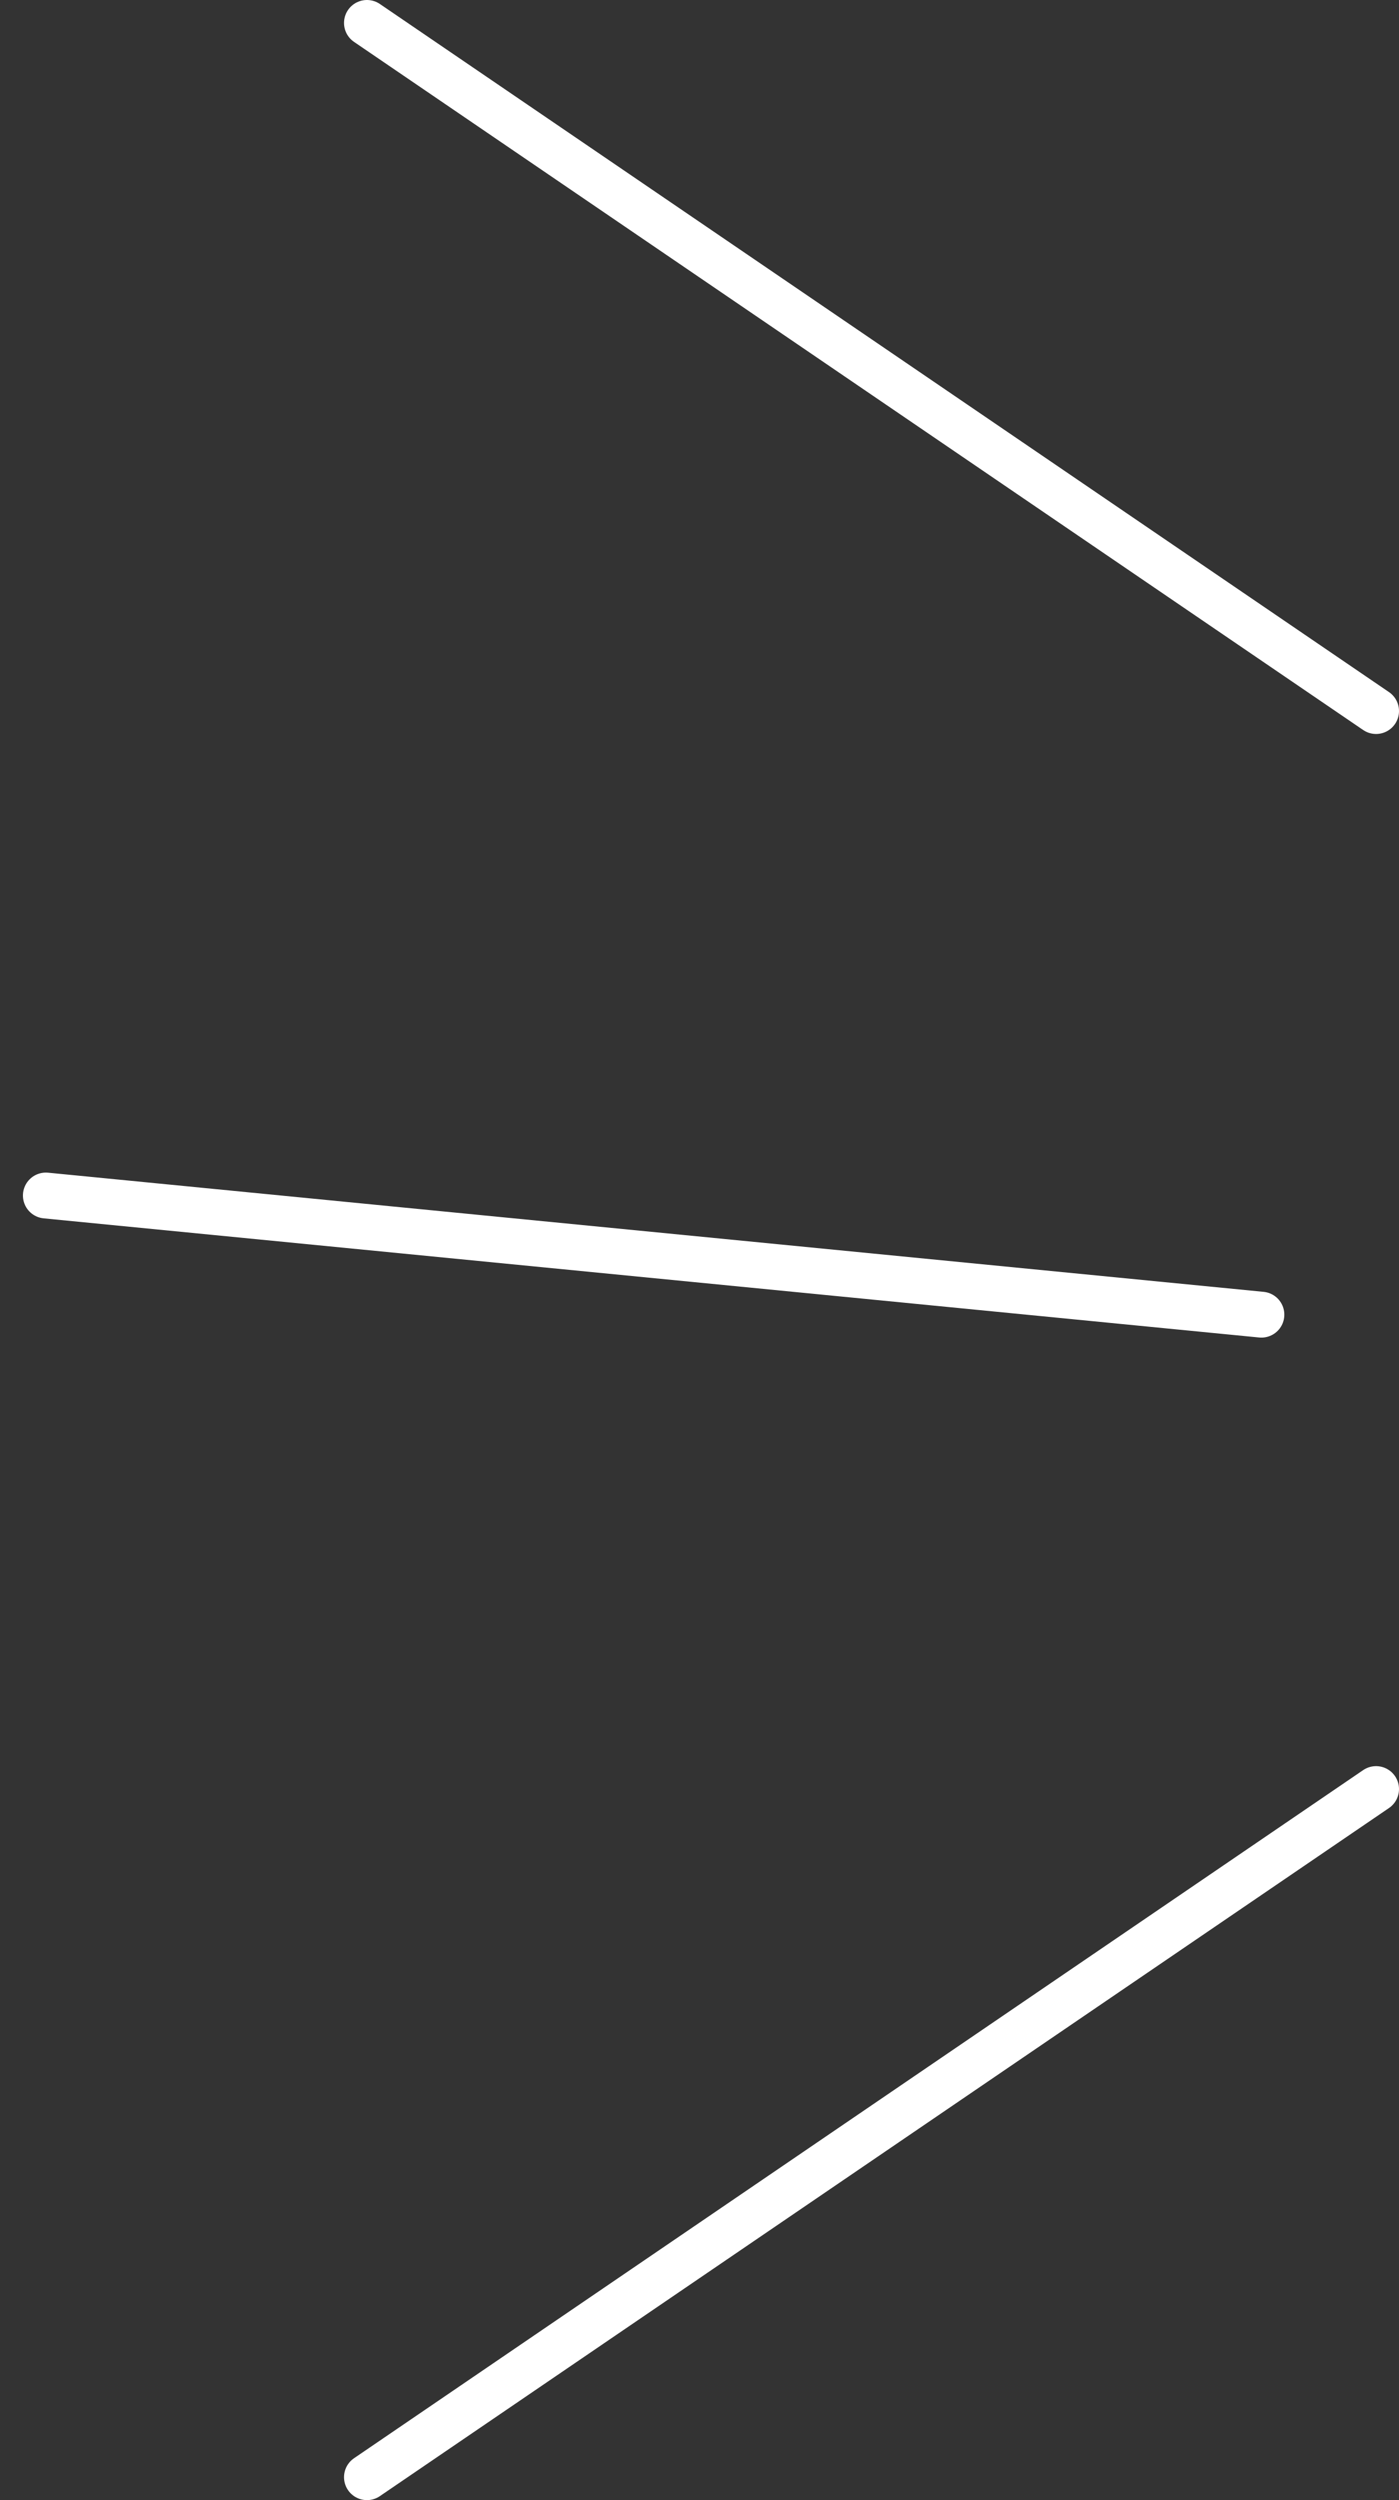
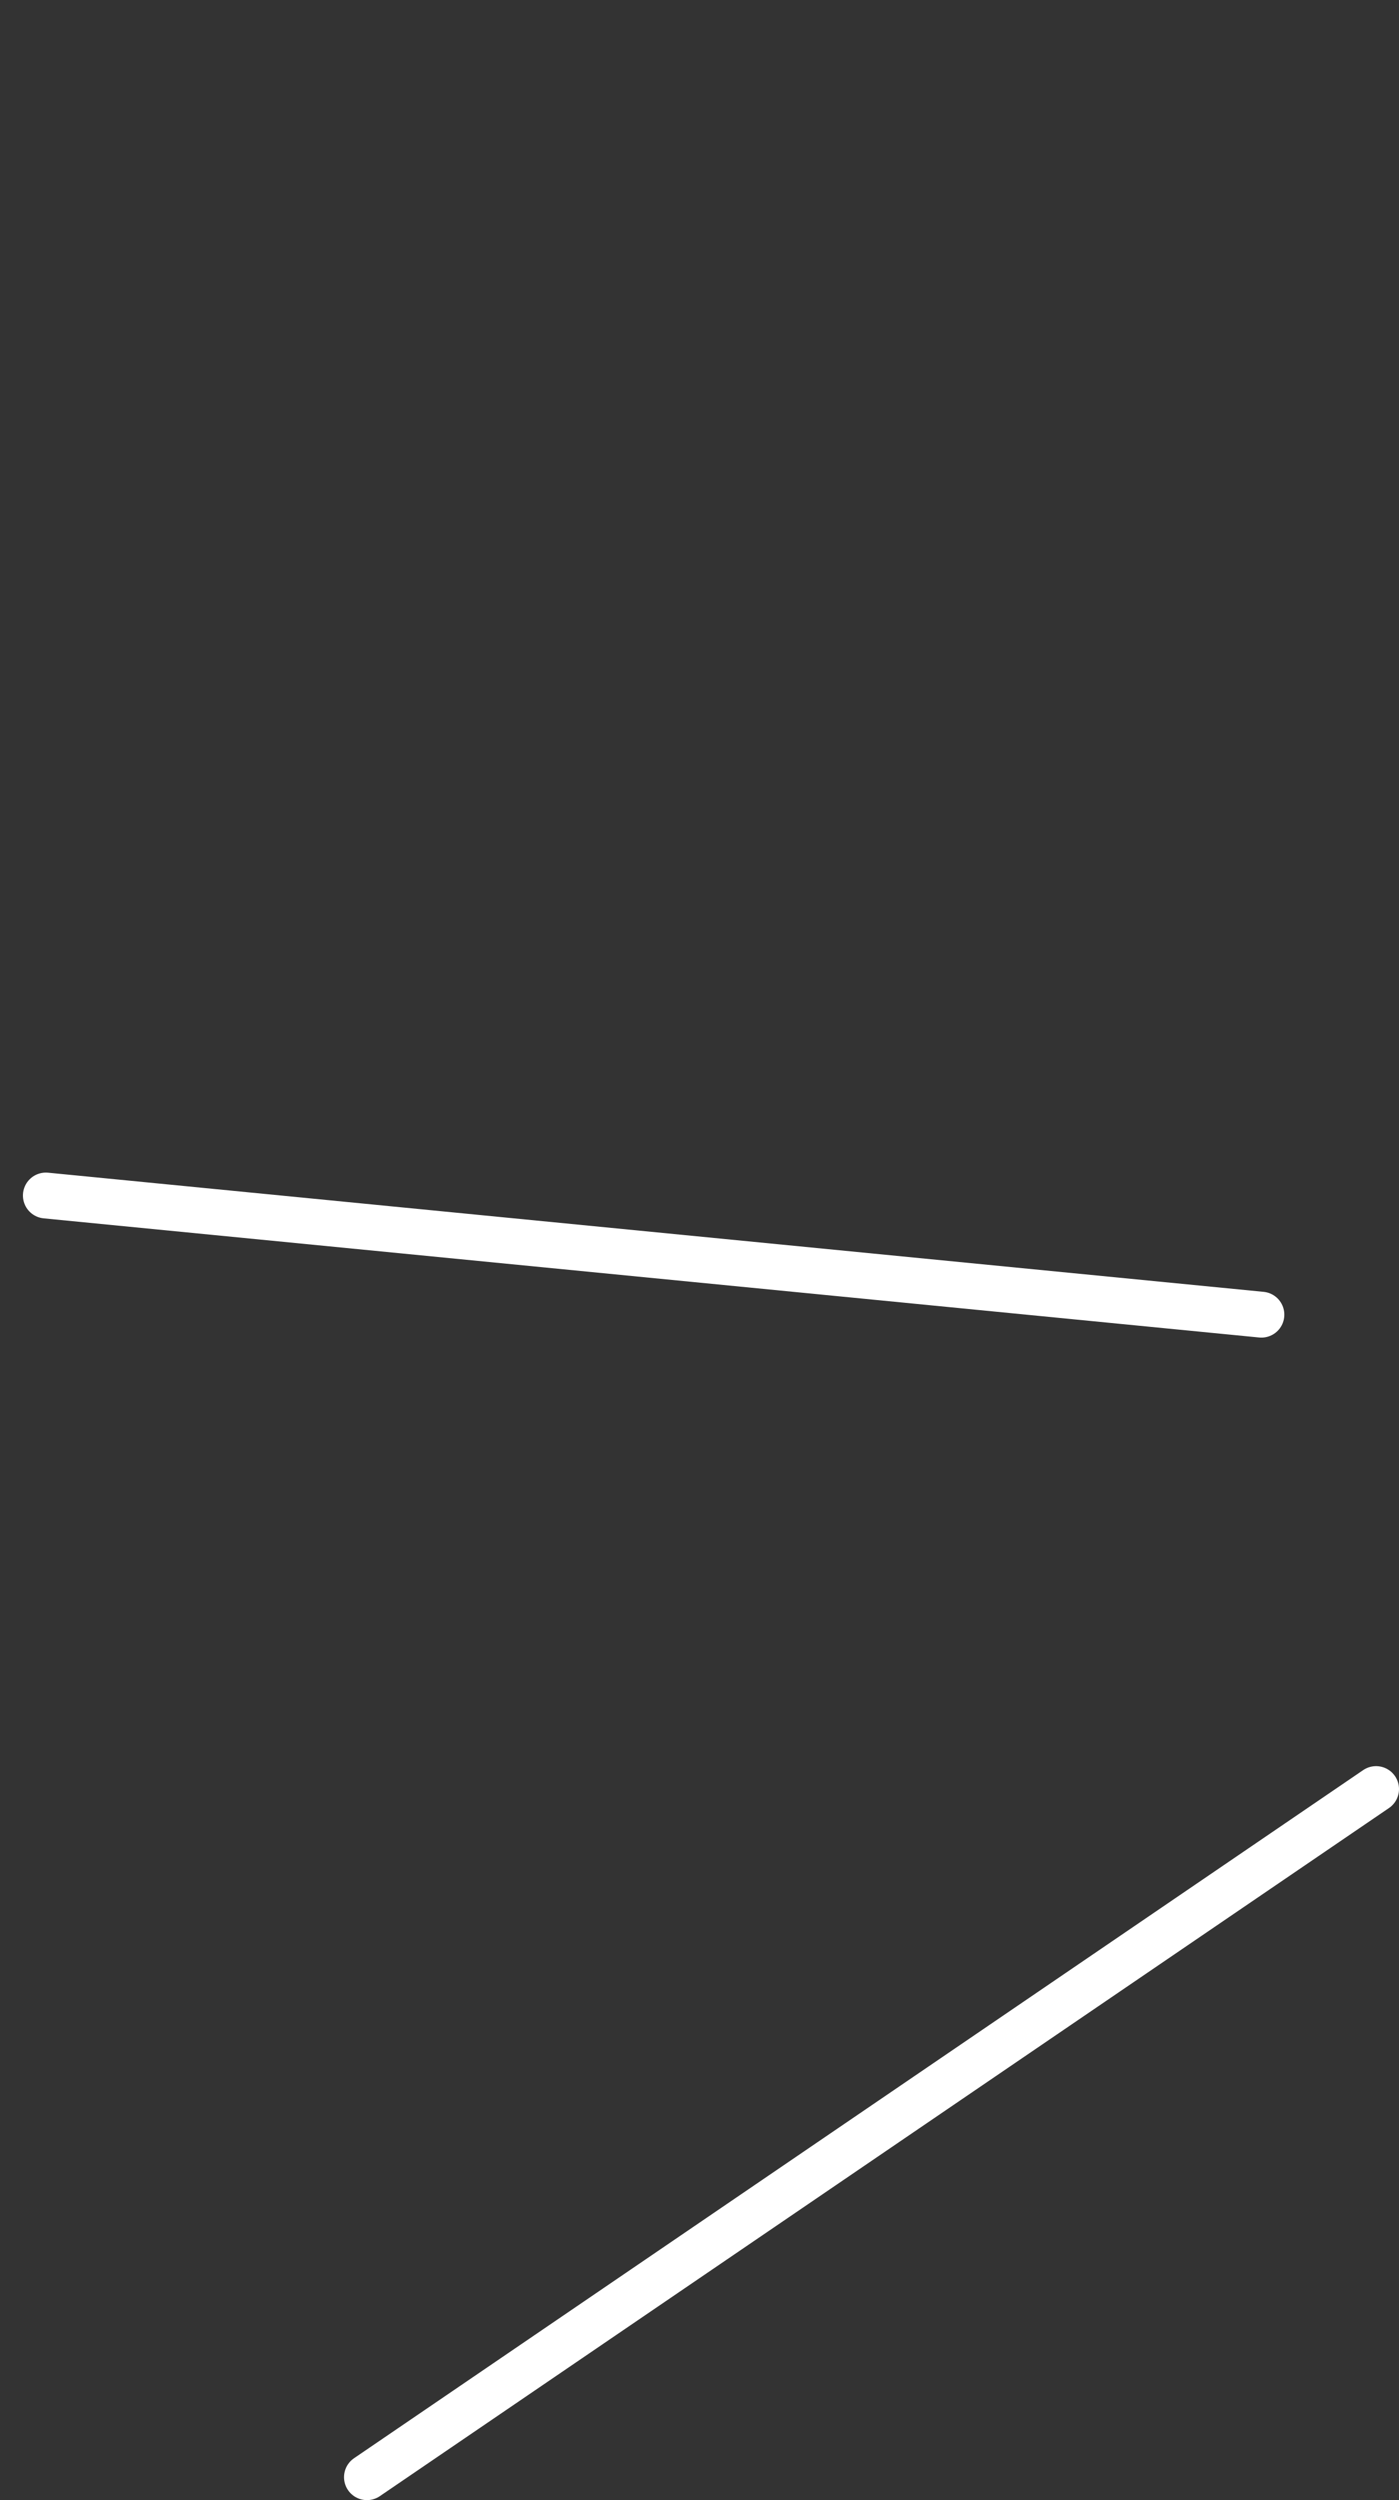
<svg xmlns="http://www.w3.org/2000/svg" width="61" height="109" viewBox="0 0 61 109" fill="none">
  <rect x="0" y="0" width="61" height="109" fill="#333333" stroke="none" />
-   <path d="M16 1L60 31" stroke="white" stroke-width="2" stroke-linecap="round" />
  <path d="M16 108L60 78" stroke="white" stroke-width="2" stroke-linecap="round" />
  <path d="M2 52.122L55 57.317" stroke="white" stroke-width="2" stroke-linecap="round" />
</svg>